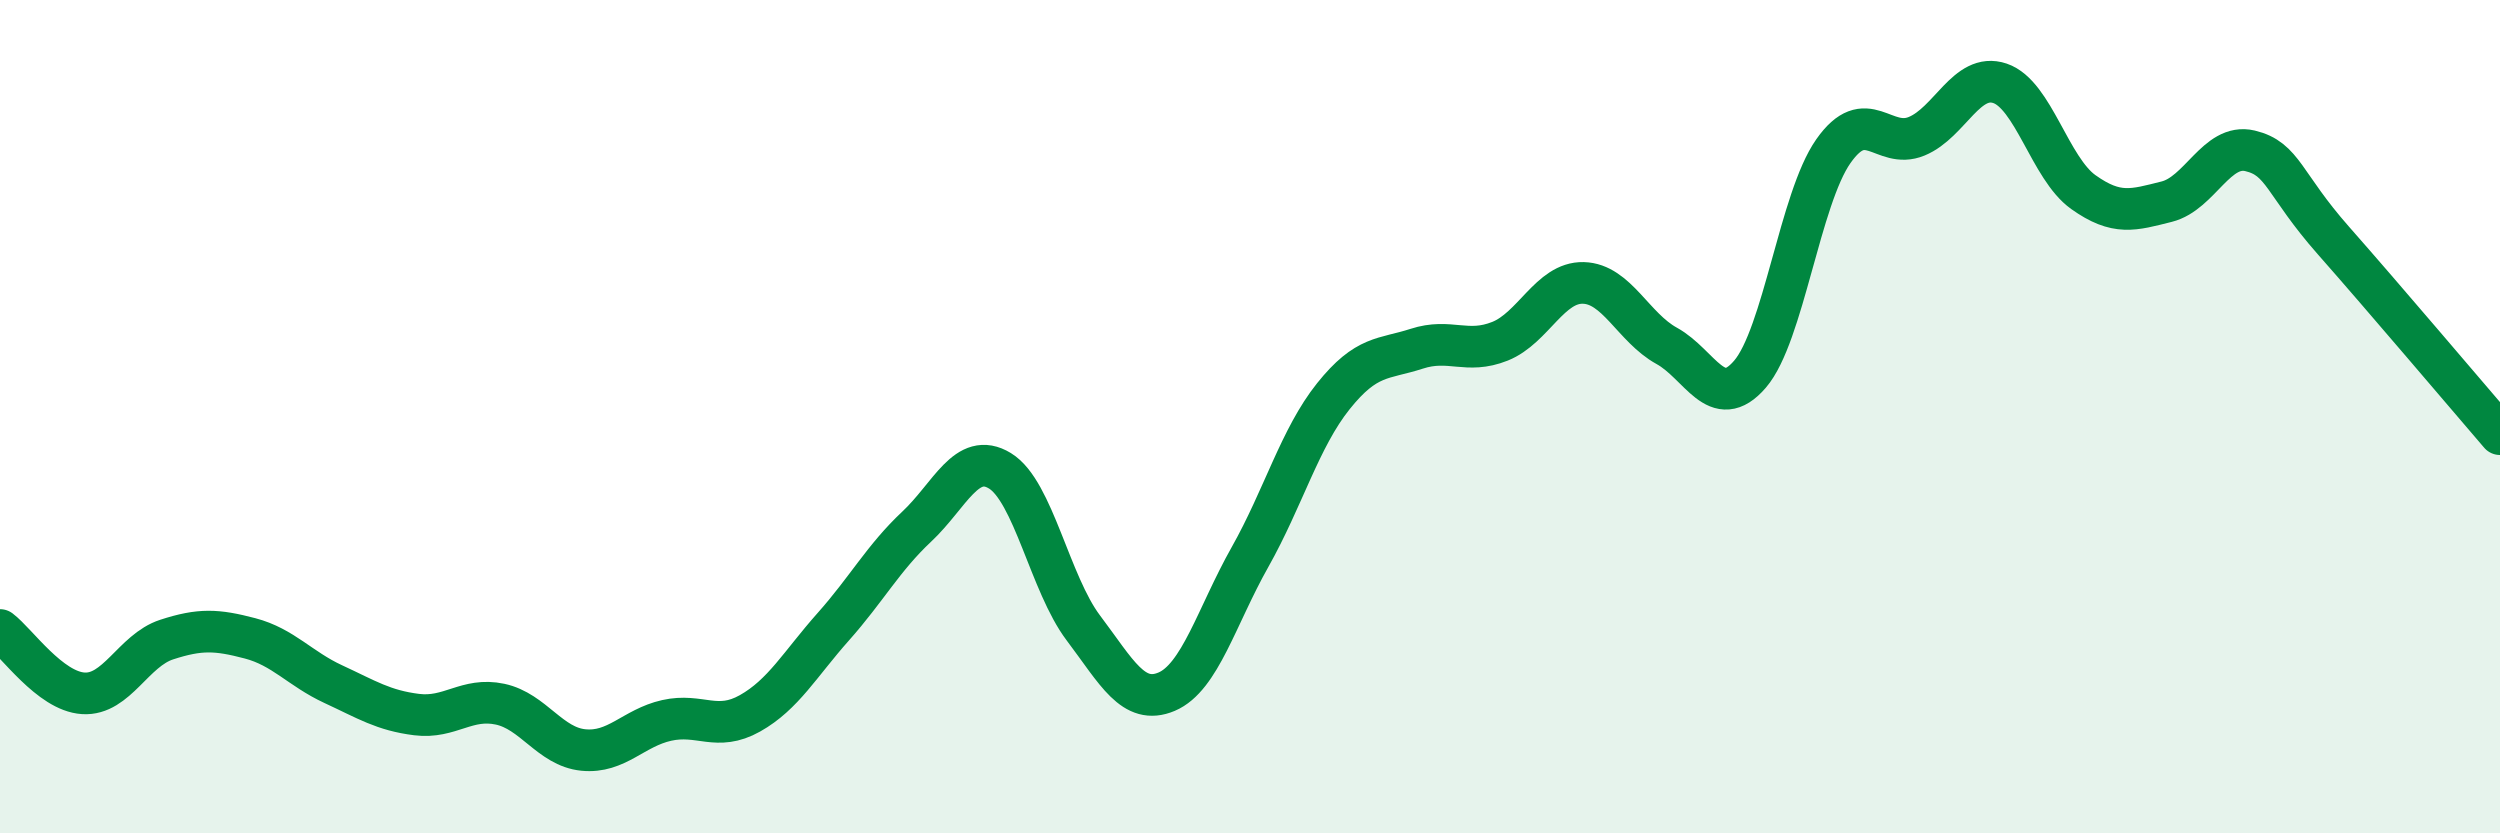
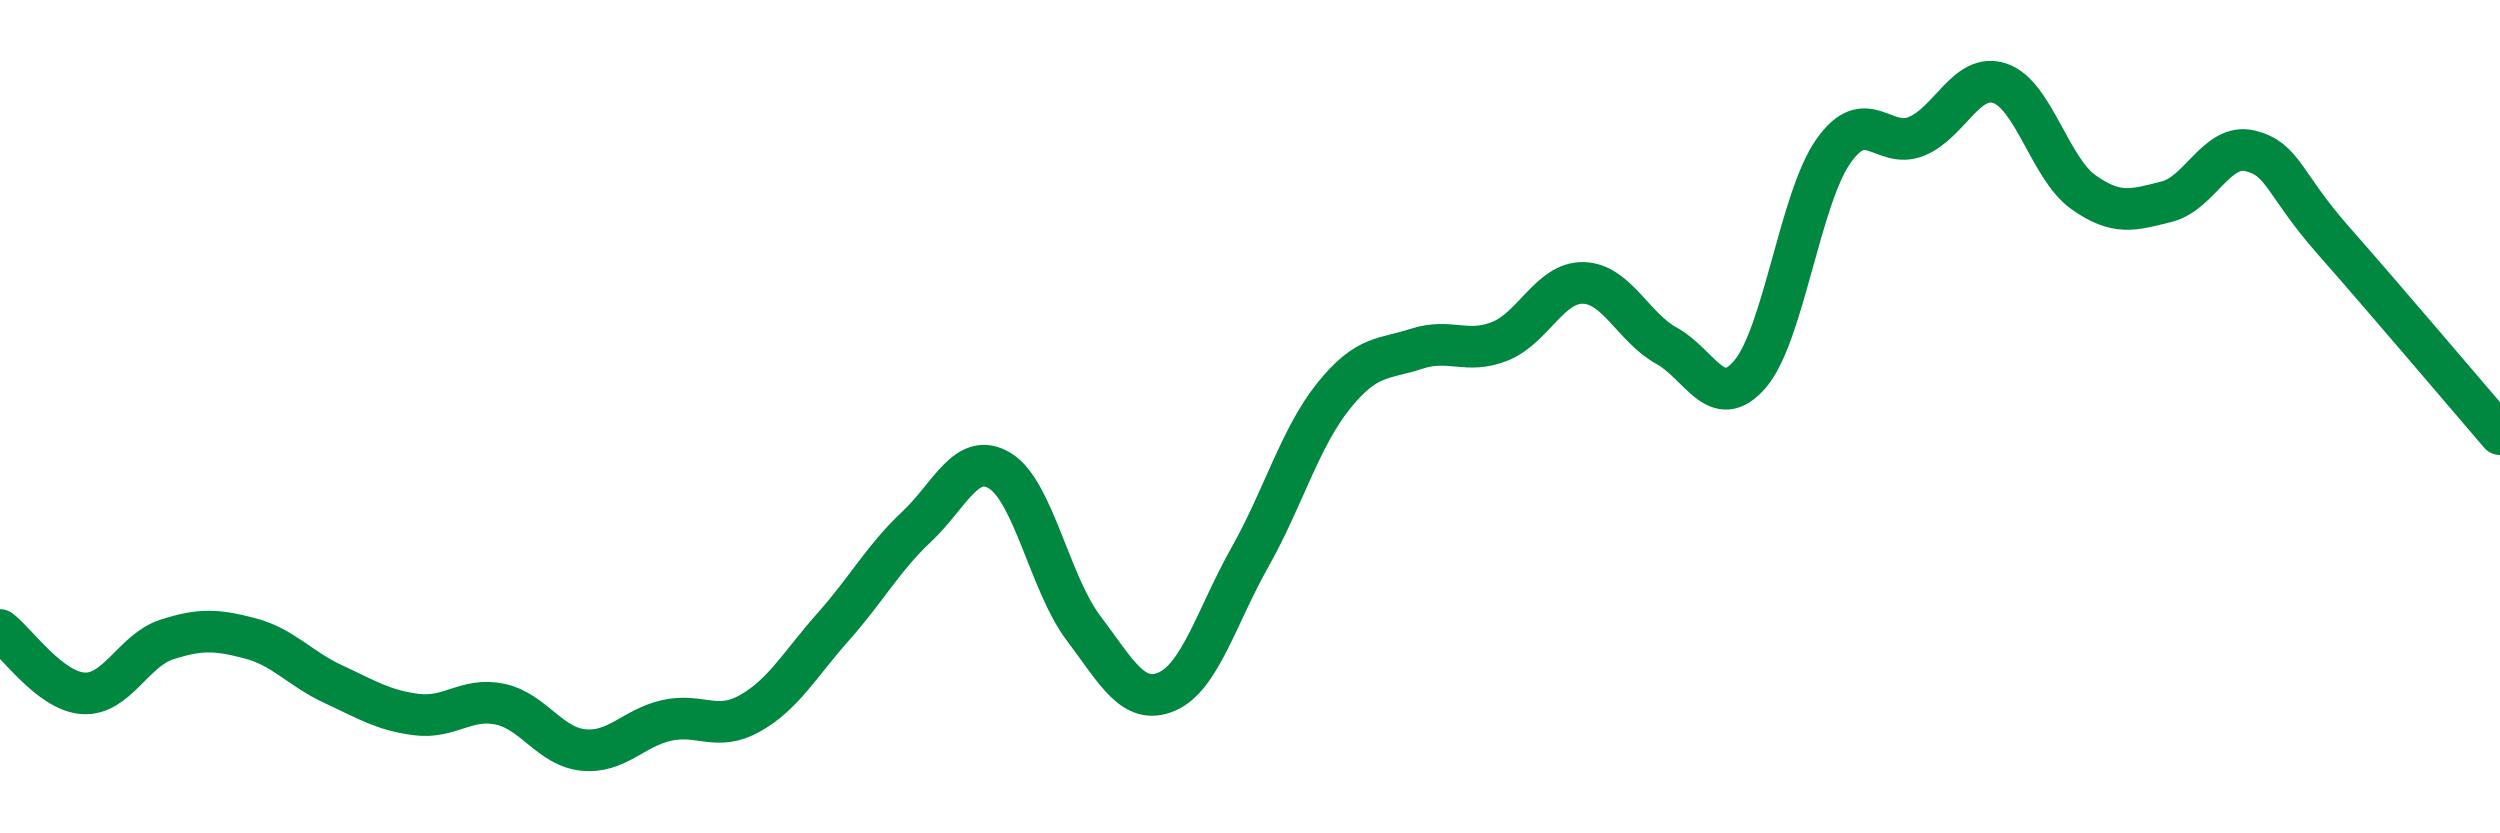
<svg xmlns="http://www.w3.org/2000/svg" width="60" height="20" viewBox="0 0 60 20">
-   <path d="M 0,15.12 C 0.4,15.42 1.2,16.59 2,16.64 C 2.8,16.69 3.2,15.61 4,15.35 C 4.8,15.09 5.2,15.11 6,15.32 C 6.8,15.53 7.2,16.05 8,16.42 C 8.8,16.79 9.2,17.05 10,17.15 C 10.8,17.25 11.2,16.73 12,16.9 C 12.8,17.07 13.2,17.92 14,18 C 14.8,18.08 15.2,17.47 16,17.29 C 16.8,17.11 17.2,17.57 18,17.12 C 18.8,16.67 19.2,15.94 20,15.04 C 20.8,14.14 21.2,13.39 22,12.64 C 22.8,11.89 23.2,10.81 24,11.3 C 24.8,11.79 25.2,14.01 26,15.07 C 26.8,16.13 27.2,16.94 28,16.6 C 28.8,16.26 29.2,14.79 30,13.37 C 30.8,11.95 31.2,10.51 32,9.51 C 32.8,8.51 33.2,8.63 34,8.37 C 34.8,8.11 35.2,8.51 36,8.19 C 36.8,7.87 37.2,6.77 38,6.79 C 38.8,6.81 39.2,7.86 40,8.3 C 40.8,8.74 41.2,9.91 42,8.98 C 42.8,8.05 43.2,4.77 44,3.63 C 44.8,2.49 45.2,3.6 46,3.27 C 46.8,2.94 47.2,1.73 48,2 C 48.8,2.27 49.2,4.04 50,4.61 C 50.8,5.18 51.2,5.04 52,4.84 C 52.8,4.64 53.2,3.43 54,3.62 C 54.8,3.81 54.8,4.41 56,5.77 C 57.2,7.13 59.2,9.49 60,10.42L60 20L0 20Z" fill="#008740" opacity="0.1" stroke-linecap="round" stroke-linejoin="round" />
  <path d="M 0,15.12 C 0.4,15.42 1.2,16.59 2,16.64 C 2.8,16.69 3.2,15.61 4,15.35 C 4.8,15.09 5.2,15.11 6,15.32 C 6.8,15.53 7.2,16.05 8,16.42 C 8.8,16.79 9.2,17.05 10,17.15 C 10.8,17.25 11.2,16.73 12,16.9 C 12.8,17.07 13.2,17.92 14,18 C 14.8,18.08 15.2,17.47 16,17.29 C 16.8,17.11 17.2,17.57 18,17.12 C 18.8,16.67 19.2,15.94 20,15.04 C 20.8,14.14 21.2,13.39 22,12.64 C 22.8,11.89 23.2,10.81 24,11.3 C 24.8,11.79 25.2,14.01 26,15.07 C 26.8,16.13 27.2,16.94 28,16.6 C 28.8,16.26 29.2,14.79 30,13.37 C 30.8,11.95 31.2,10.51 32,9.51 C 32.8,8.51 33.2,8.63 34,8.37 C 34.8,8.11 35.2,8.51 36,8.19 C 36.8,7.87 37.2,6.77 38,6.79 C 38.8,6.81 39.2,7.86 40,8.3 C 40.8,8.74 41.2,9.91 42,8.98 C 42.8,8.05 43.2,4.77 44,3.63 C 44.8,2.49 45.2,3.6 46,3.27 C 46.8,2.94 47.2,1.73 48,2 C 48.8,2.27 49.2,4.04 50,4.61 C 50.8,5.18 51.2,5.04 52,4.84 C 52.8,4.64 53.2,3.43 54,3.62 C 54.8,3.81 54.8,4.41 56,5.77 C 57.2,7.13 59.2,9.49 60,10.42" stroke="#008740" stroke-width="1" fill="none" stroke-linecap="round" stroke-linejoin="round" />
</svg>